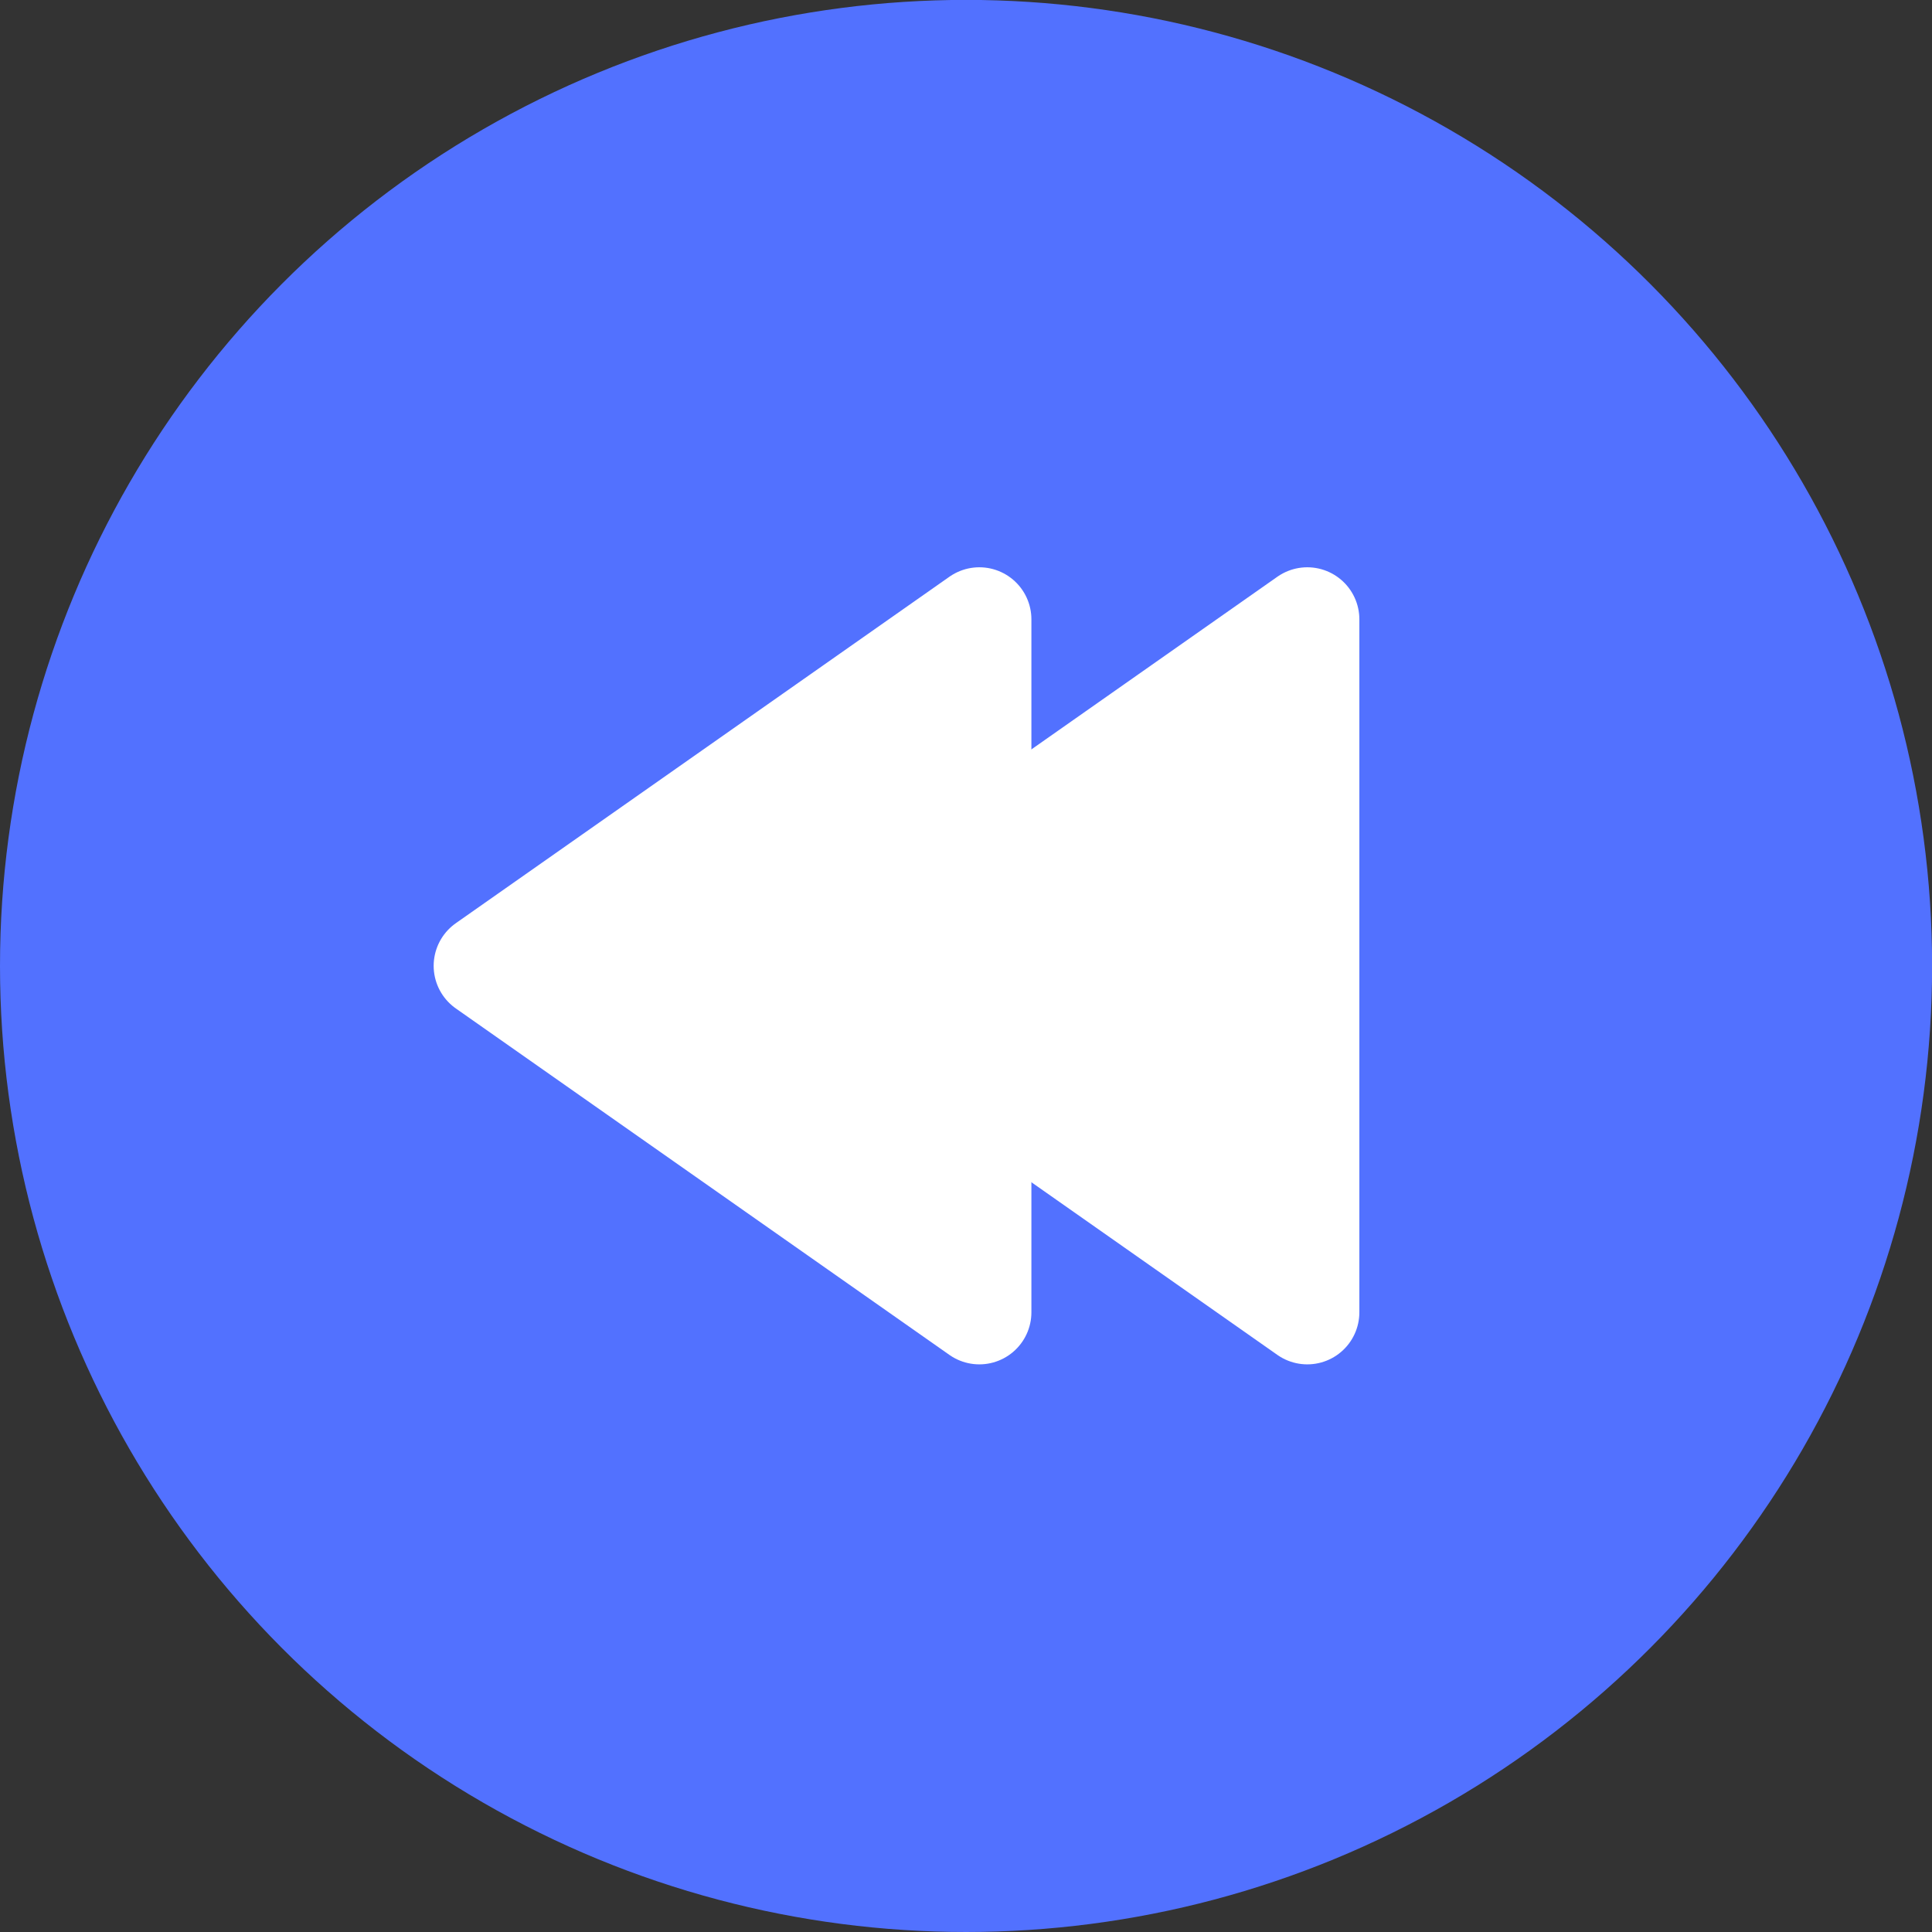
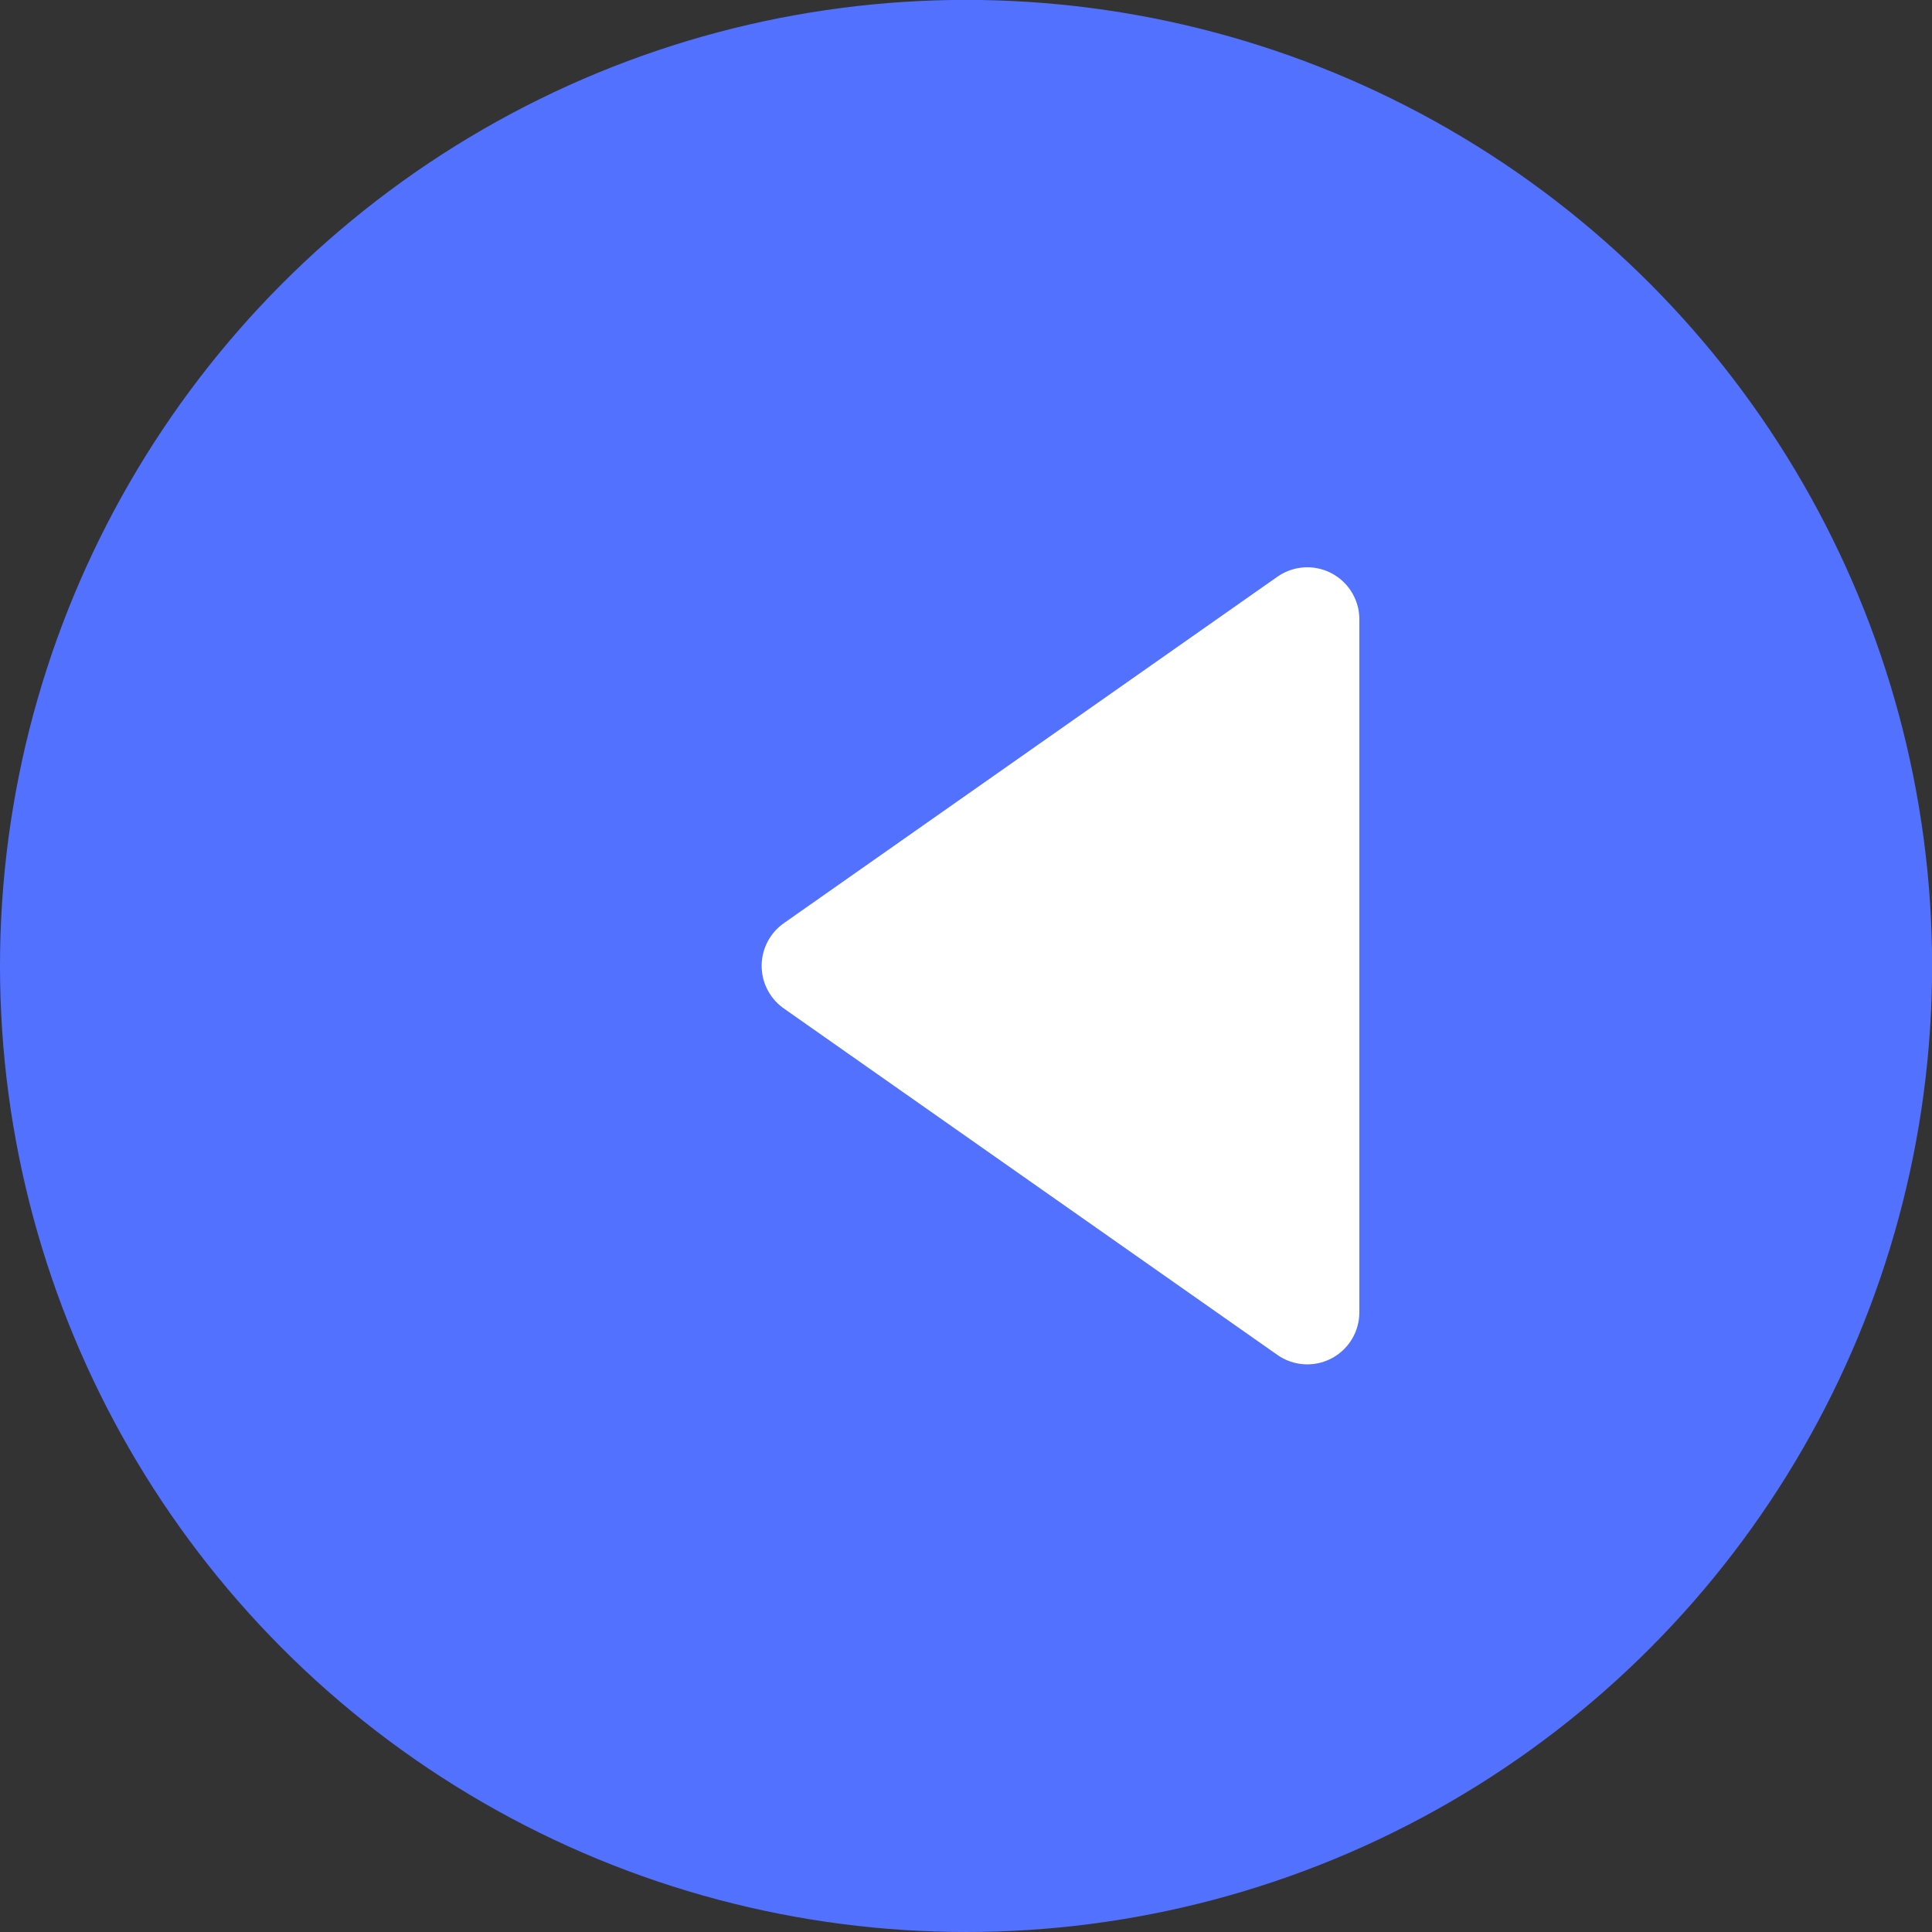
<svg xmlns="http://www.w3.org/2000/svg" fill="#000000" height="760.7" preserveAspectRatio="xMidYMid meet" version="1" viewBox="225.9 164.4 760.7 760.7" width="760.7" zoomAndPan="magnify">
  <rect x="225.9" y="164.4" width="760.7" height="760.7" fill="#333333" stroke="none" />
  <g data-name="Layer 1">
    <g id="change1_1">
      <circle cx="606.27" cy="544.73" fill="#5271ff" r="380.37" />
    </g>
    <g id="change2_1">
      <path d="M546.29 544.68L643.46 612.89 740.63 681.1 740.63 544.68 740.63 408.26 643.46 476.47 546.29 544.68z" fill="#ffffff" stroke="#ffffff" stroke-linecap="round" stroke-linejoin="round" stroke-width="41" />
    </g>
    <g id="change2_2">
-       <path d="M417.15 544.68L514.33 612.89 611.5 681.1 611.5 544.68 611.5 408.26 514.33 476.47 417.15 544.68z" fill="#ffffff" stroke="#ffffff" stroke-linecap="round" stroke-linejoin="round" stroke-width="41" />
-     </g>
+       </g>
  </g>
</svg>